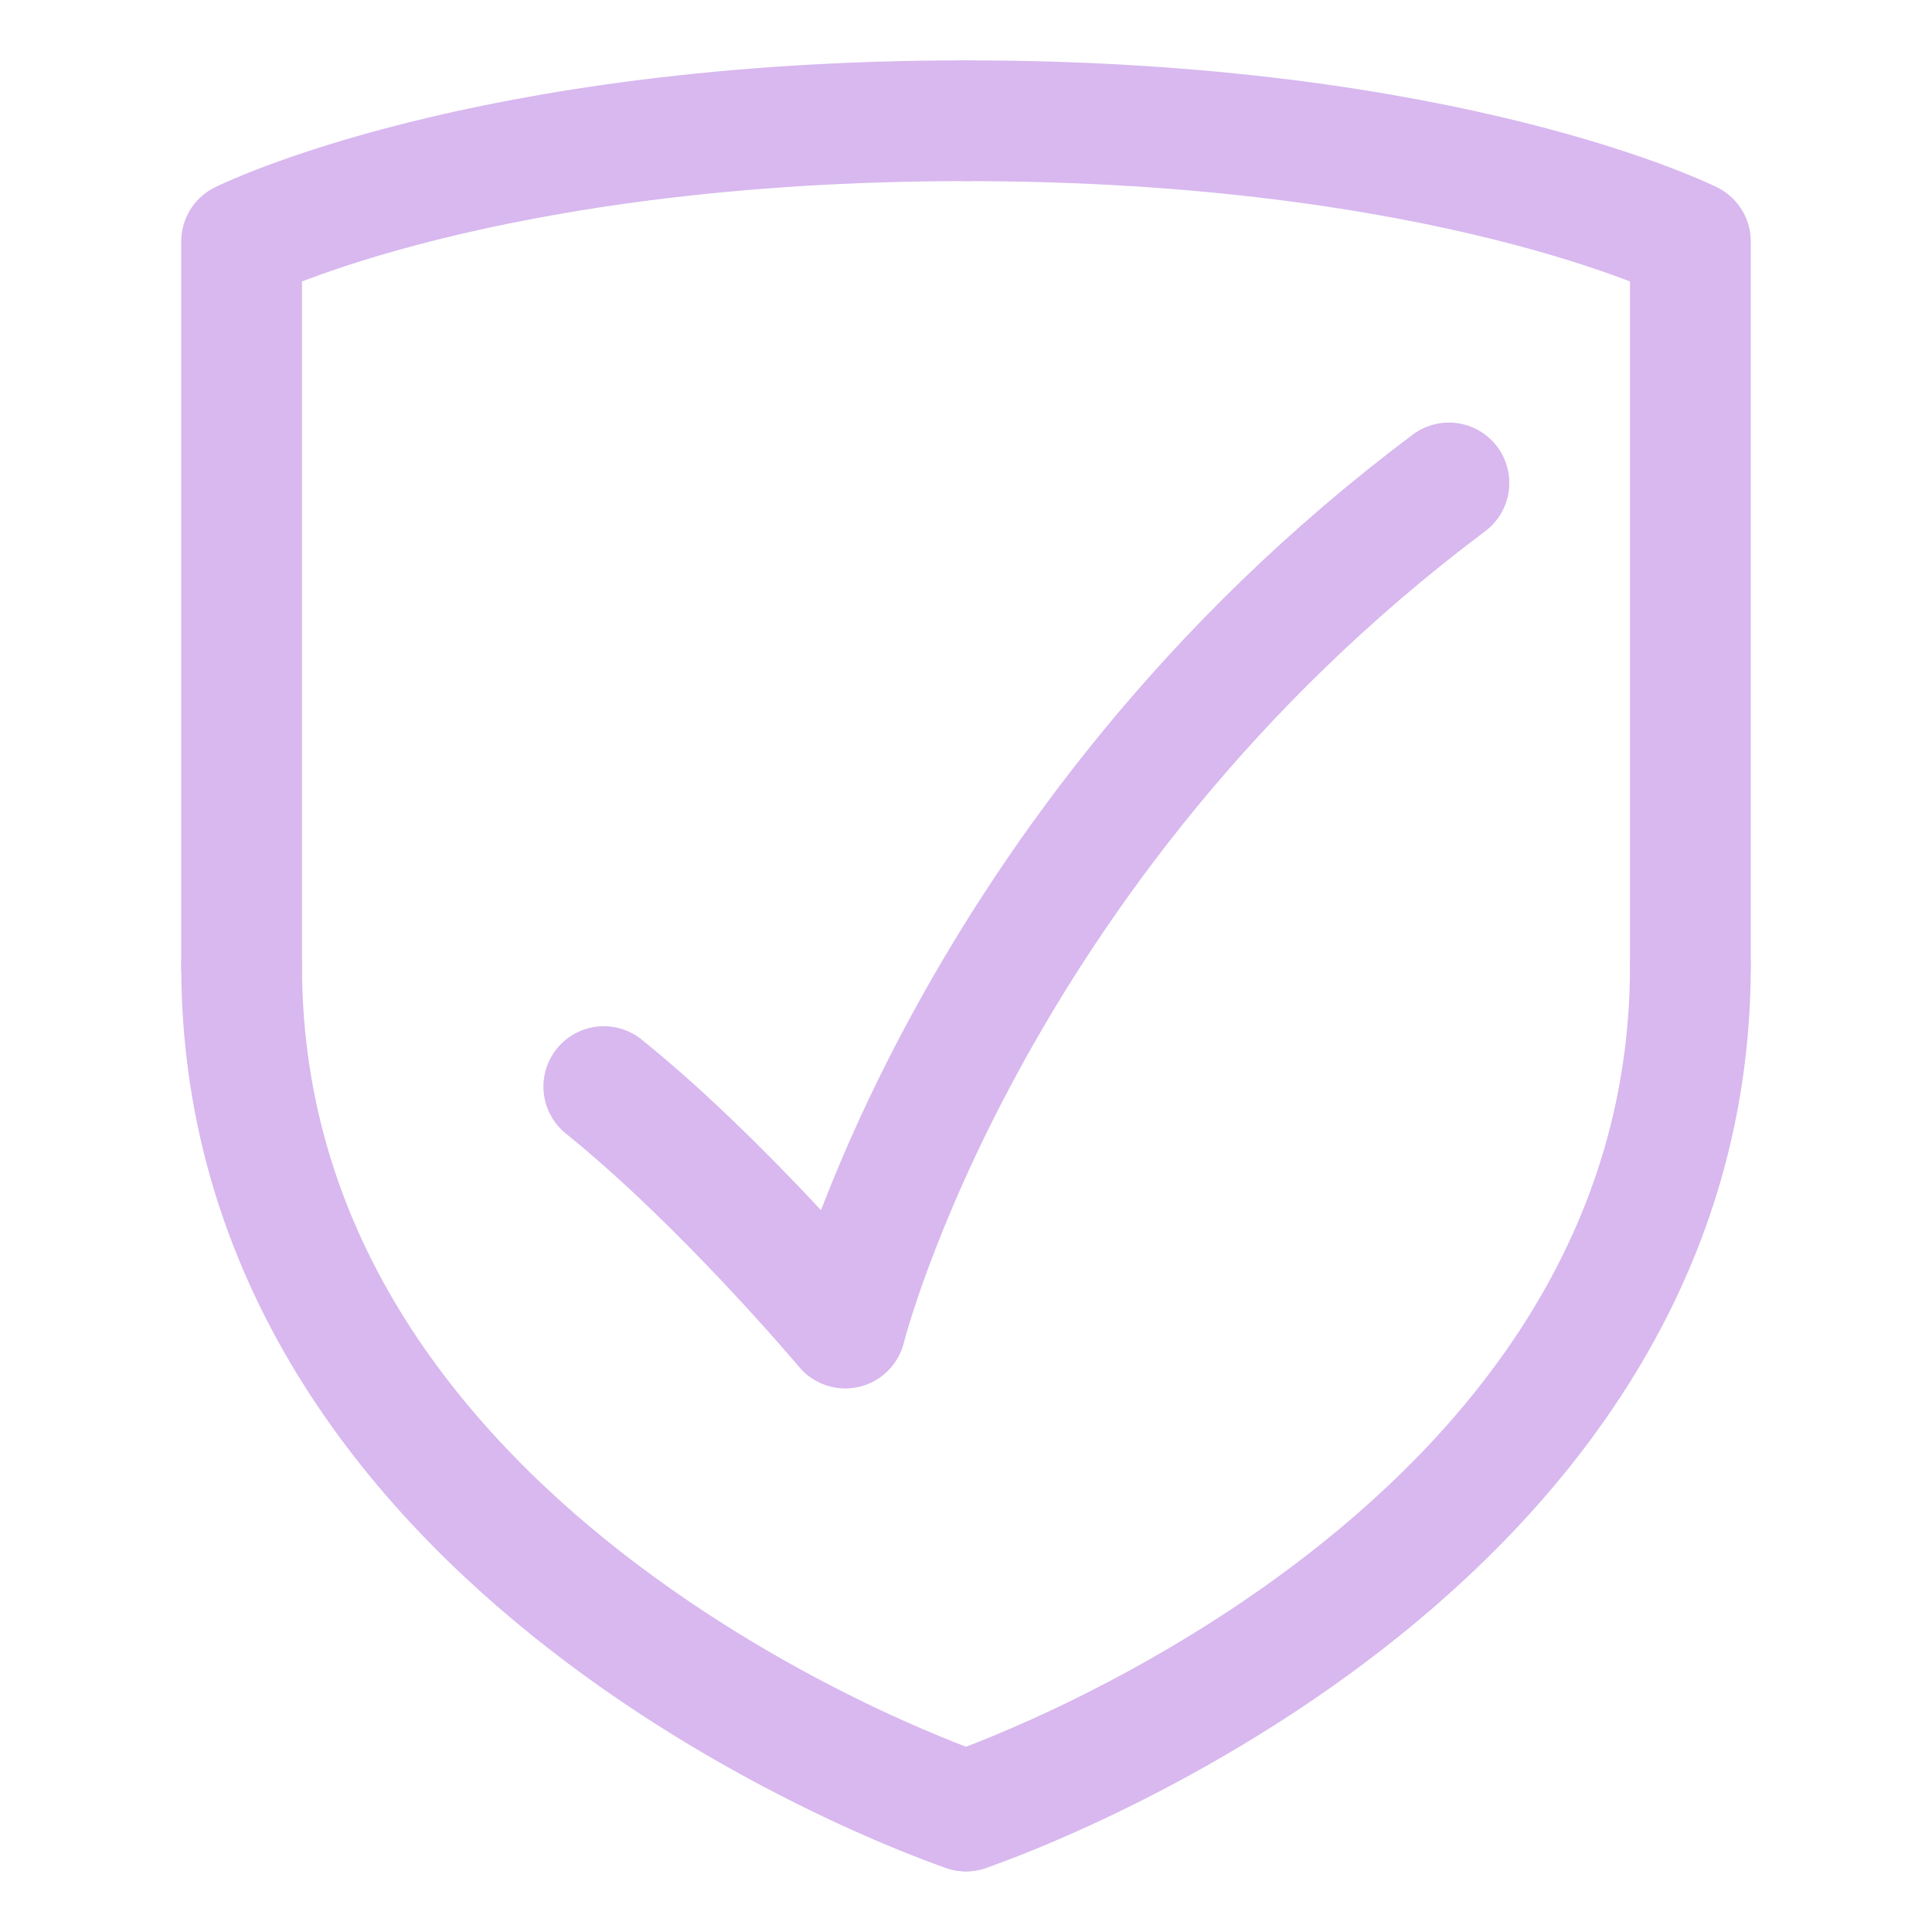
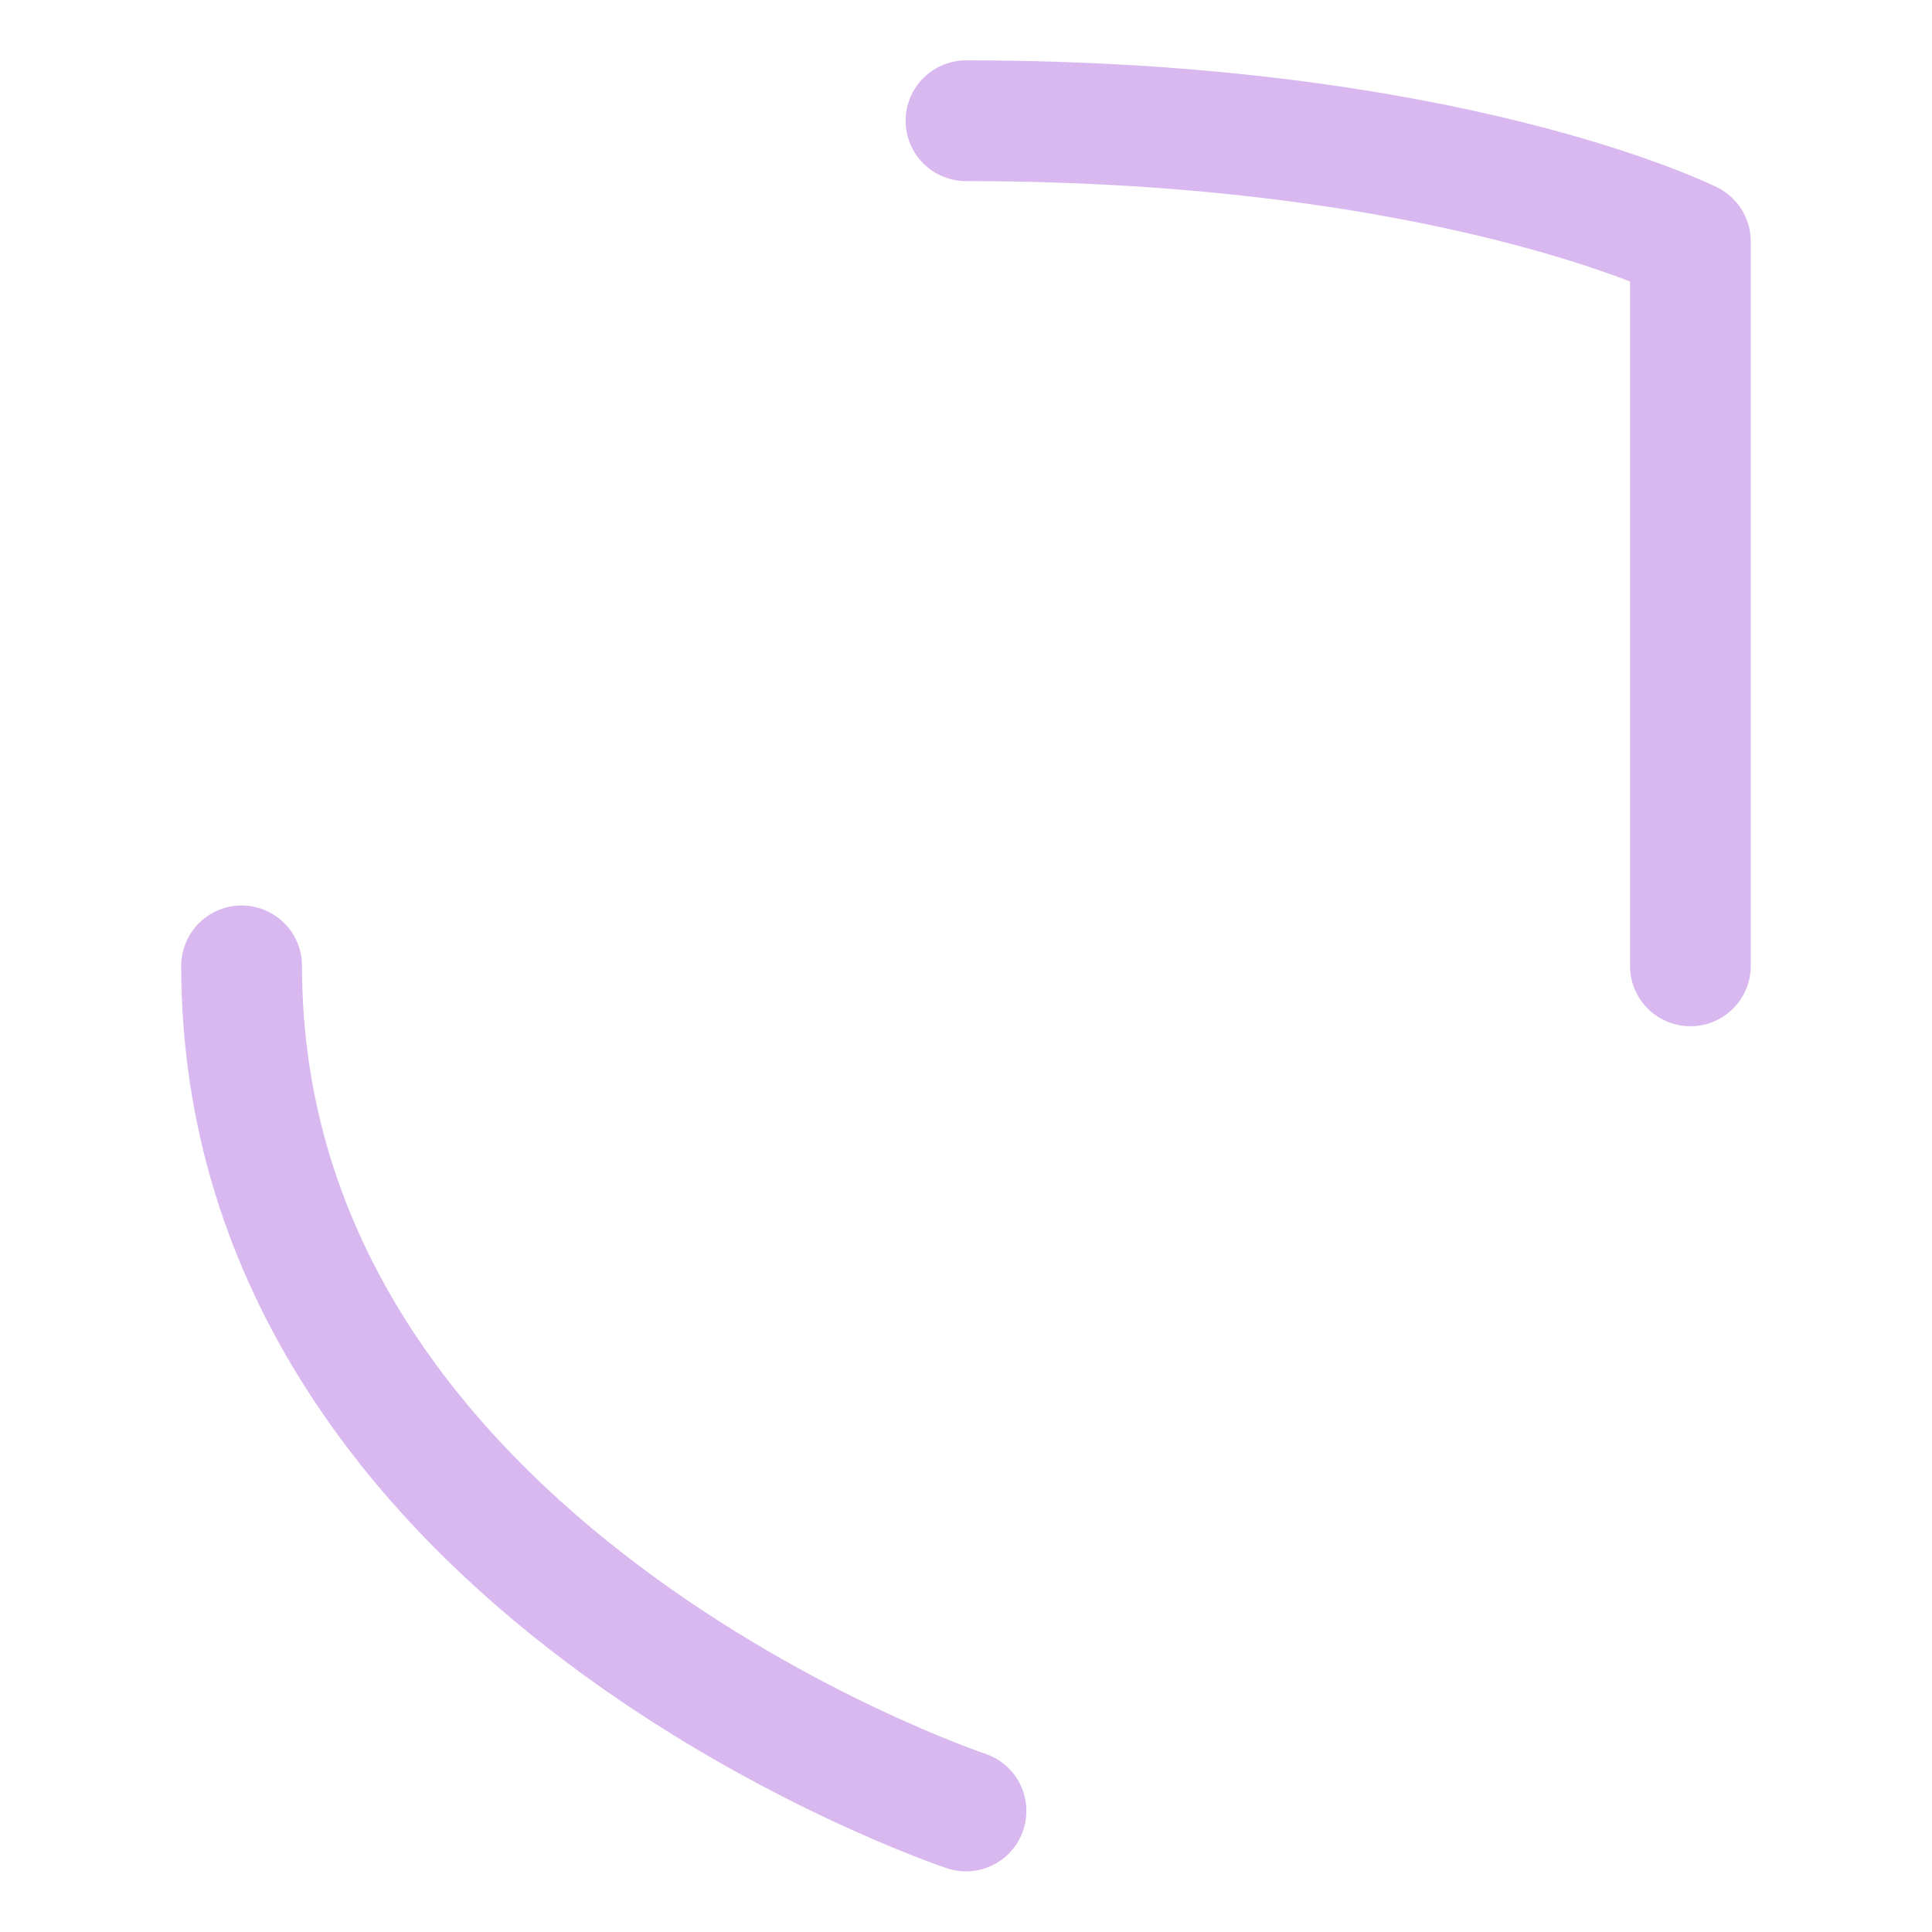
<svg xmlns="http://www.w3.org/2000/svg" fill="#000000" id="svg8" version="1.1" viewBox="0 0 256 256" height="800px" width="800px">
  <g stroke-width="0" id="SVGRepo_bgCarrier" />
  <g stroke-linejoin="round" stroke-linecap="round" id="SVGRepo_tracerCarrier" />
  <g id="SVGRepo_iconCarrier">
    <title id="title851">Gala icon set</title>
    <defs id="defs2" />
    <g id="layer1">
-       <path style="fill:none;stroke:#d8b8ef;stroke-width:16;stroke-linecap:round;stroke-linejoin:round;stroke-miterlimit:4;stroke-dasharray:none;stroke-opacity:1" d="m 128,239.965 c 0,0 95.985,-31.995 95.985,-111.983" id="path871-3" />
      <path style="fill:none;stroke:#d8b8ef;stroke-width:16;stroke-linecap:round;stroke-linejoin:round;stroke-miterlimit:4;stroke-dasharray:none;stroke-opacity:1" d="M 223.985,127.982 V 31.997 c 0,0 -31.995,-15.998 -95.985,-15.998" id="path873-6" />
      <path style="fill:none;stroke:#d8b8ef;stroke-width:16;stroke-linecap:round;stroke-linejoin:round;stroke-miterlimit:4;stroke-dasharray:none;stroke-opacity:1" d="m 128,239.965 c 0,0 -95.985,-31.995 -95.985,-111.983" id="path871-3-7" />
-       <path style="fill:none;stroke:#d8b8ef;stroke-width:16;stroke-linecap:round;stroke-linejoin:round;stroke-miterlimit:4;stroke-dasharray:none;stroke-opacity:1" d="M 32.015,127.982 V 31.997 c 0,0 31.995,-15.998 95.985,-15.998" id="path873-6-5" />
-       <path style="fill:none;stroke:#d8b8ef;stroke-width:16;stroke-linecap:round;stroke-linejoin:round;stroke-miterlimit:4;stroke-dasharray:none;stroke-opacity:1" d="M 191.99,63.992 C 128,111.985 112.002,175.975 112.002,175.975 c 0,0 -15.998,-19.095 -31.995,-31.995" id="path881" />
    </g>
  </g>
</svg>